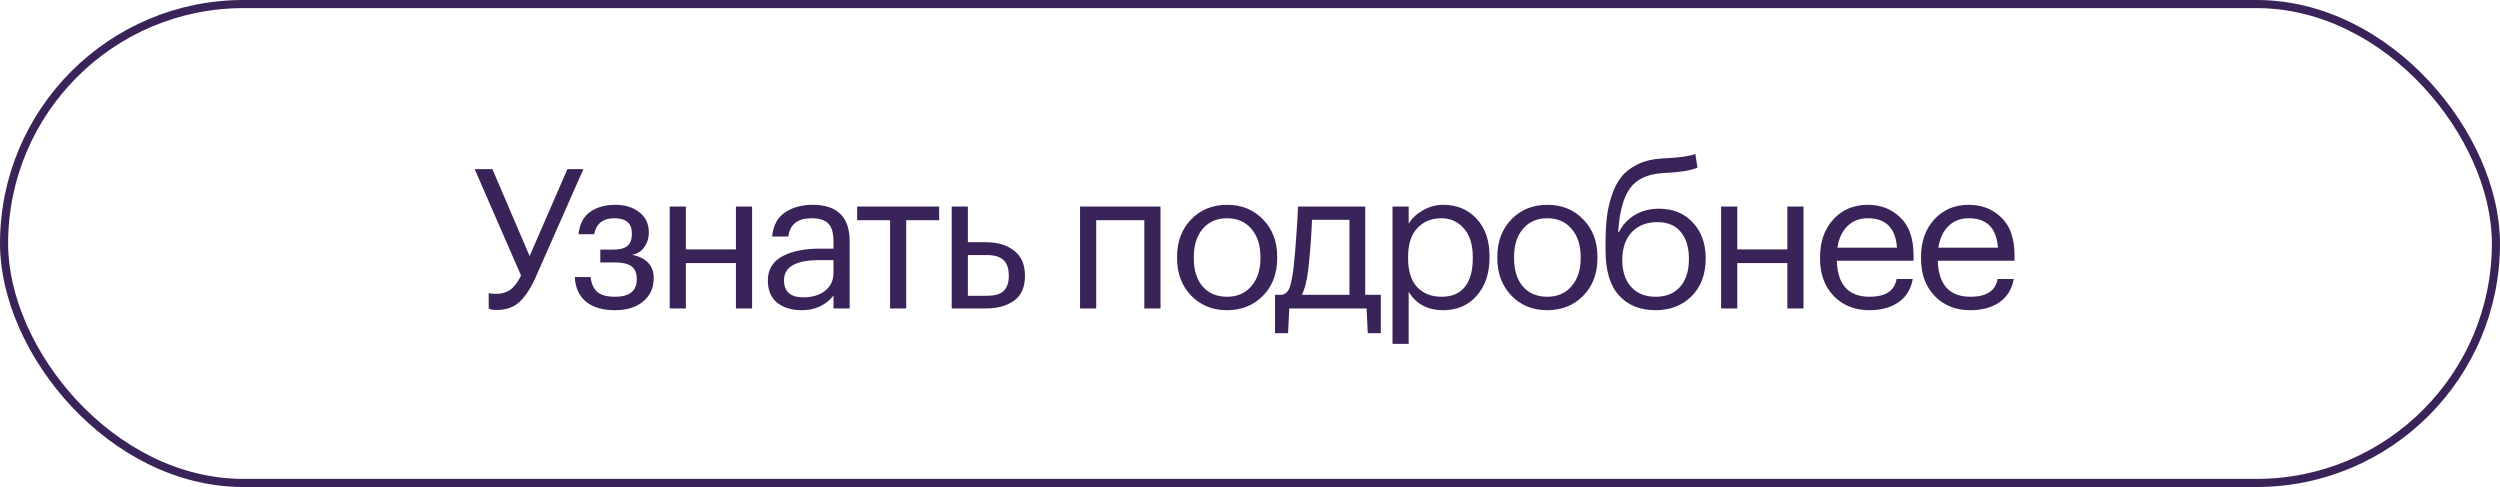
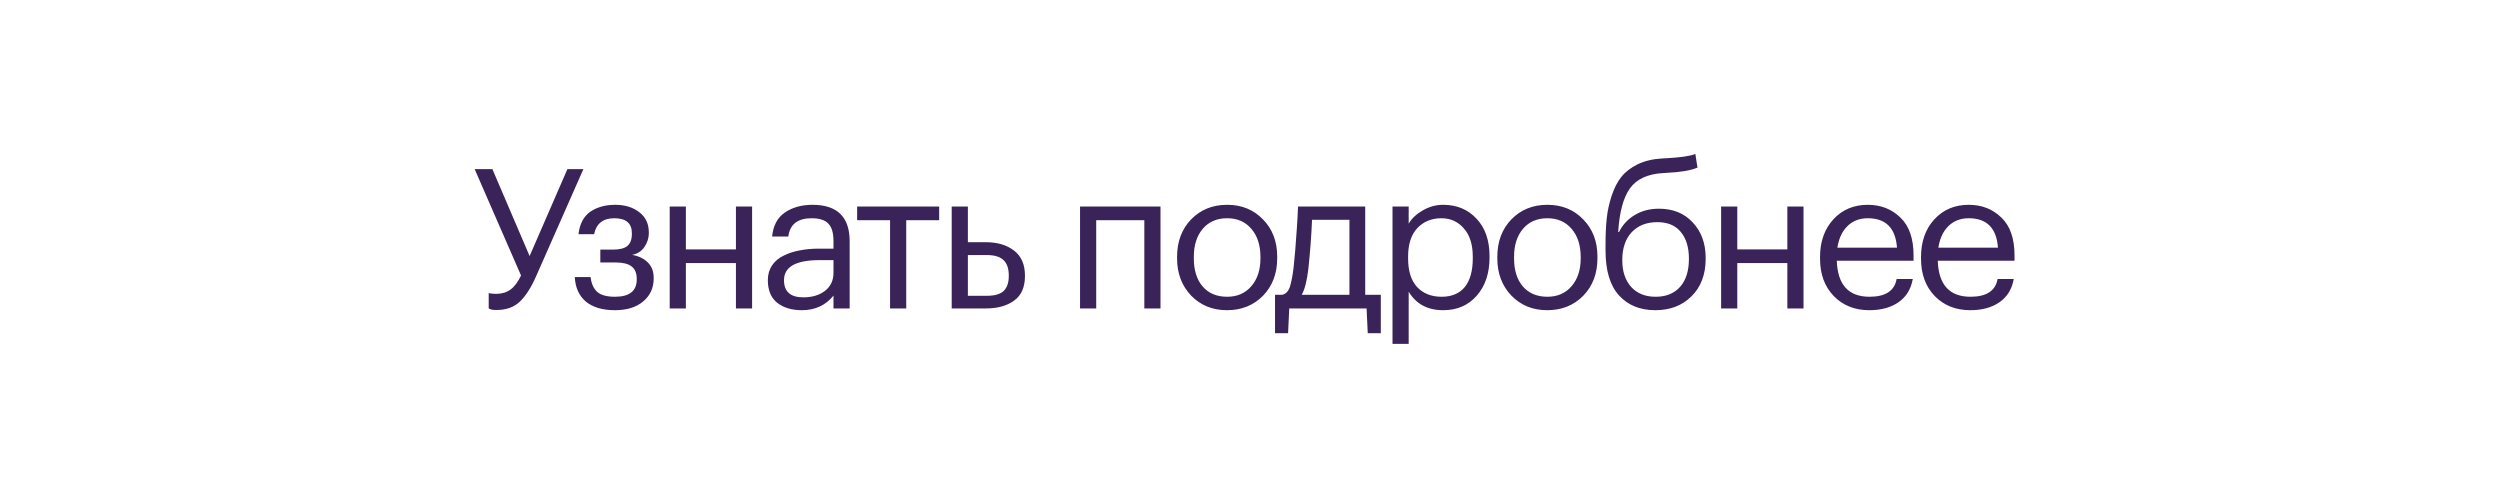
<svg xmlns="http://www.w3.org/2000/svg" width="308" height="60" viewBox="0 0 308 60" fill="none">
-   <rect x="0.5" y="0.5" width="307" height="59" rx="29.5" stroke="#392358" />
  <path d="M61.144 38.192C60.808 38.192 60.568 38.16 60.424 38.096L60.208 38V36.104L60.424 36.152C60.648 36.184 60.888 36.2 61.144 36.2C61.832 36.2 62.416 36.024 62.896 35.672C63.376 35.32 63.808 34.744 64.192 33.944L58.48 20.84H60.664L65.248 31.544L69.904 20.84H71.872L66.088 33.944C65.496 35.32 64.832 36.376 64.096 37.112C63.376 37.832 62.392 38.192 61.144 38.192ZM79.935 28.712C79.935 29.336 79.751 29.912 79.383 30.44C79.031 30.952 78.527 31.272 77.871 31.4C78.687 31.544 79.335 31.856 79.815 32.336C80.295 32.816 80.535 33.448 80.535 34.232V34.304C80.535 35.472 80.103 36.416 79.239 37.136C78.391 37.856 77.231 38.216 75.759 38.216C74.239 38.216 73.047 37.864 72.183 37.16C71.335 36.44 70.879 35.432 70.815 34.136H72.759C72.855 34.936 73.127 35.544 73.575 35.96C74.039 36.36 74.767 36.56 75.759 36.56C77.551 36.56 78.447 35.848 78.447 34.424V34.352C78.447 33.648 78.231 33.136 77.799 32.816C77.383 32.496 76.735 32.336 75.855 32.336H73.959V30.752H75.519C76.351 30.752 76.943 30.6 77.295 30.296C77.663 29.992 77.847 29.496 77.847 28.808V28.736C77.847 27.504 77.127 26.888 75.687 26.888C74.295 26.888 73.463 27.544 73.191 28.856H71.271C71.415 27.592 71.895 26.672 72.711 26.096C73.543 25.52 74.575 25.232 75.807 25.232C76.991 25.232 77.975 25.536 78.759 26.144C79.543 26.736 79.935 27.568 79.935 28.64V28.712ZM90.667 32.408H84.499V38H82.507V25.448H84.499V30.728H90.667V25.448H92.659V38H90.667V32.408ZM98.774 38.216C97.542 38.216 96.534 37.912 95.75 37.304C94.982 36.68 94.598 35.752 94.598 34.52C94.598 33.832 94.766 33.232 95.102 32.72C95.454 32.192 95.934 31.784 96.542 31.496C97.15 31.192 97.814 30.976 98.534 30.848C99.254 30.704 100.038 30.632 100.886 30.632H102.686V29.72C102.686 28.712 102.478 27.992 102.062 27.56C101.646 27.112 100.958 26.888 99.998 26.888C98.27 26.888 97.31 27.64 97.118 29.144H95.126C95.254 27.8 95.774 26.816 96.686 26.192C97.614 25.552 98.75 25.232 100.094 25.232C103.15 25.232 104.678 26.728 104.678 29.72V38H102.686V36.416C101.726 37.616 100.422 38.216 98.774 38.216ZM98.966 36.632C100.054 36.632 100.942 36.368 101.63 35.84C102.334 35.296 102.686 34.552 102.686 33.608V32.048H100.958C98.046 32.048 96.59 32.872 96.59 34.52C96.59 35.928 97.382 36.632 98.966 36.632ZM115.704 27.128H111.648V38H109.656V27.128H105.6V25.448H115.704V27.128ZM117.25 25.448H119.242V29.84H121.474C122.882 29.84 124.034 30.184 124.93 30.872C125.826 31.56 126.274 32.584 126.274 33.944V34.016C126.274 35.392 125.826 36.4 124.93 37.04C124.05 37.68 122.898 38 121.474 38H117.25V25.448ZM121.594 36.44C122.554 36.44 123.242 36.24 123.658 35.84C124.074 35.424 124.282 34.816 124.282 34.016V33.944C124.282 33.08 124.066 32.448 123.634 32.048C123.218 31.632 122.538 31.424 121.594 31.424H119.242V36.44H121.594ZM140.981 27.128H135.053V38H133.061V25.448H142.973V38H140.981V27.128ZM151.183 36.56C152.431 36.56 153.423 36.128 154.159 35.264C154.911 34.4 155.287 33.256 155.287 31.832V31.664C155.287 30.208 154.911 29.048 154.159 28.184C153.423 27.32 152.431 26.888 151.183 26.888C149.919 26.888 148.919 27.32 148.183 28.184C147.447 29.048 147.079 30.2 147.079 31.64V31.832C147.079 33.288 147.439 34.44 148.159 35.288C148.895 36.136 149.903 36.56 151.183 36.56ZM151.159 38.216C149.383 38.216 147.911 37.616 146.743 36.416C145.591 35.2 145.015 33.672 145.015 31.832V31.64C145.015 29.768 145.591 28.232 146.743 27.032C147.911 25.832 149.391 25.232 151.183 25.232C152.975 25.232 154.447 25.832 155.599 27.032C156.767 28.216 157.351 29.744 157.351 31.616V31.808C157.351 33.696 156.767 35.24 155.599 36.44C154.431 37.624 152.951 38.216 151.159 38.216ZM161.187 33.152C161.011 34.624 160.739 35.68 160.371 36.32H166.251V27.08H161.643C161.563 29.032 161.411 31.056 161.187 33.152ZM158.691 41.048H157.083V36.32H157.971C158.419 36.208 158.731 35.888 158.907 35.36C159.083 34.816 159.235 34.04 159.363 33.032C159.507 31.736 159.643 30.104 159.771 28.136C159.835 27.256 159.883 26.36 159.915 25.448H168.195V36.32H170.115V41.048H168.507L168.363 38H158.835L158.691 41.048ZM171.558 25.448H173.55V27.56C173.918 26.92 174.494 26.376 175.278 25.928C176.062 25.464 176.902 25.232 177.798 25.232C179.478 25.232 180.846 25.8 181.902 26.936C182.974 28.072 183.51 29.608 183.51 31.544V31.736C183.51 33.672 182.982 35.24 181.926 36.44C180.886 37.624 179.51 38.216 177.798 38.216C175.878 38.216 174.462 37.456 173.55 35.936V42.368H171.558V25.448ZM177.606 36.56C178.854 36.56 179.806 36.16 180.462 35.36C181.118 34.544 181.446 33.368 181.446 31.832V31.64C181.446 30.12 181.078 28.952 180.342 28.136C179.622 27.304 178.702 26.888 177.582 26.888C176.366 26.888 175.374 27.296 174.606 28.112C173.854 28.912 173.478 30.088 173.478 31.64V31.832C173.478 33.384 173.846 34.56 174.582 35.36C175.334 36.16 176.342 36.56 177.606 36.56ZM190.637 36.56C191.885 36.56 192.877 36.128 193.613 35.264C194.365 34.4 194.741 33.256 194.741 31.832V31.664C194.741 30.208 194.365 29.048 193.613 28.184C192.877 27.32 191.885 26.888 190.637 26.888C189.373 26.888 188.373 27.32 187.637 28.184C186.901 29.048 186.533 30.2 186.533 31.64V31.832C186.533 33.288 186.893 34.44 187.613 35.288C188.349 36.136 189.357 36.56 190.637 36.56ZM190.613 38.216C188.837 38.216 187.365 37.616 186.197 36.416C185.045 35.2 184.469 33.672 184.469 31.832V31.64C184.469 29.768 185.045 28.232 186.197 27.032C187.365 25.832 188.845 25.232 190.637 25.232C192.429 25.232 193.901 25.832 195.053 27.032C196.221 28.216 196.805 29.744 196.805 31.616V31.808C196.805 33.696 196.221 35.24 195.053 36.44C193.885 37.624 192.405 38.216 190.613 38.216ZM203.946 38.216C202.058 38.216 200.562 37.608 199.458 36.392C198.354 35.176 197.802 33.328 197.802 30.848V30.08C197.802 28.896 197.85 27.848 197.946 26.936C198.042 26.008 198.242 25.08 198.546 24.152C198.85 23.208 199.25 22.424 199.746 21.8C200.242 21.176 200.914 20.656 201.762 20.24C202.626 19.824 203.642 19.584 204.81 19.52L205.29 19.496C207.05 19.4 208.242 19.224 208.866 18.968L209.13 20.648C208.314 21 207.042 21.216 205.314 21.296L204.954 21.32C203.018 21.416 201.634 22.048 200.802 23.216C199.986 24.368 199.506 26.16 199.362 28.592H199.458C199.89 27.712 200.53 27.016 201.378 26.504C202.242 25.976 203.242 25.712 204.378 25.712C206.122 25.712 207.514 26.28 208.554 27.416C209.61 28.536 210.138 29.992 210.138 31.784V31.88C210.138 33.816 209.554 35.36 208.386 36.512C207.234 37.648 205.754 38.216 203.946 38.216ZM200.946 35.336C201.682 36.152 202.69 36.56 203.97 36.56C205.25 36.56 206.25 36.16 206.97 35.36C207.706 34.544 208.074 33.392 208.074 31.904V31.856C208.074 30.464 207.738 29.368 207.066 28.568C206.41 27.768 205.45 27.368 204.186 27.368C202.858 27.368 201.802 27.784 201.018 28.616C200.25 29.448 199.866 30.584 199.866 32.024V32.072C199.866 33.432 200.226 34.52 200.946 35.336ZM220.201 32.408H214.033V38H212.041V25.448H214.033V30.728H220.201V25.448H222.193V38H220.201V32.408ZM230.301 38.216C228.509 38.216 227.045 37.632 225.909 36.464C224.789 35.296 224.229 33.76 224.229 31.856V31.664C224.229 29.776 224.773 28.232 225.861 27.032C226.965 25.832 228.381 25.232 230.109 25.232C231.709 25.232 233.045 25.752 234.117 26.792C235.205 27.816 235.749 29.376 235.749 31.472V32.12H226.293C226.389 35.08 227.733 36.56 230.325 36.56C232.293 36.56 233.405 35.832 233.661 34.376H235.653C235.429 35.624 234.845 36.576 233.901 37.232C232.957 37.888 231.757 38.216 230.301 38.216ZM233.709 30.512C233.533 28.096 232.333 26.888 230.109 26.888C229.101 26.888 228.269 27.208 227.613 27.848C226.957 28.488 226.541 29.376 226.365 30.512H233.709ZM242.741 38.216C240.949 38.216 239.485 37.632 238.349 36.464C237.229 35.296 236.669 33.76 236.669 31.856V31.664C236.669 29.776 237.213 28.232 238.301 27.032C239.405 25.832 240.821 25.232 242.549 25.232C244.149 25.232 245.485 25.752 246.557 26.792C247.645 27.816 248.189 29.376 248.189 31.472V32.12H238.733C238.829 35.08 240.173 36.56 242.765 36.56C244.733 36.56 245.845 35.832 246.101 34.376H248.093C247.869 35.624 247.285 36.576 246.341 37.232C245.397 37.888 244.197 38.216 242.741 38.216ZM246.149 30.512C245.973 28.096 244.773 26.888 242.549 26.888C241.541 26.888 240.709 27.208 240.053 27.848C239.397 28.488 238.981 29.376 238.805 30.512H246.149Z" fill="#392358" />
</svg>